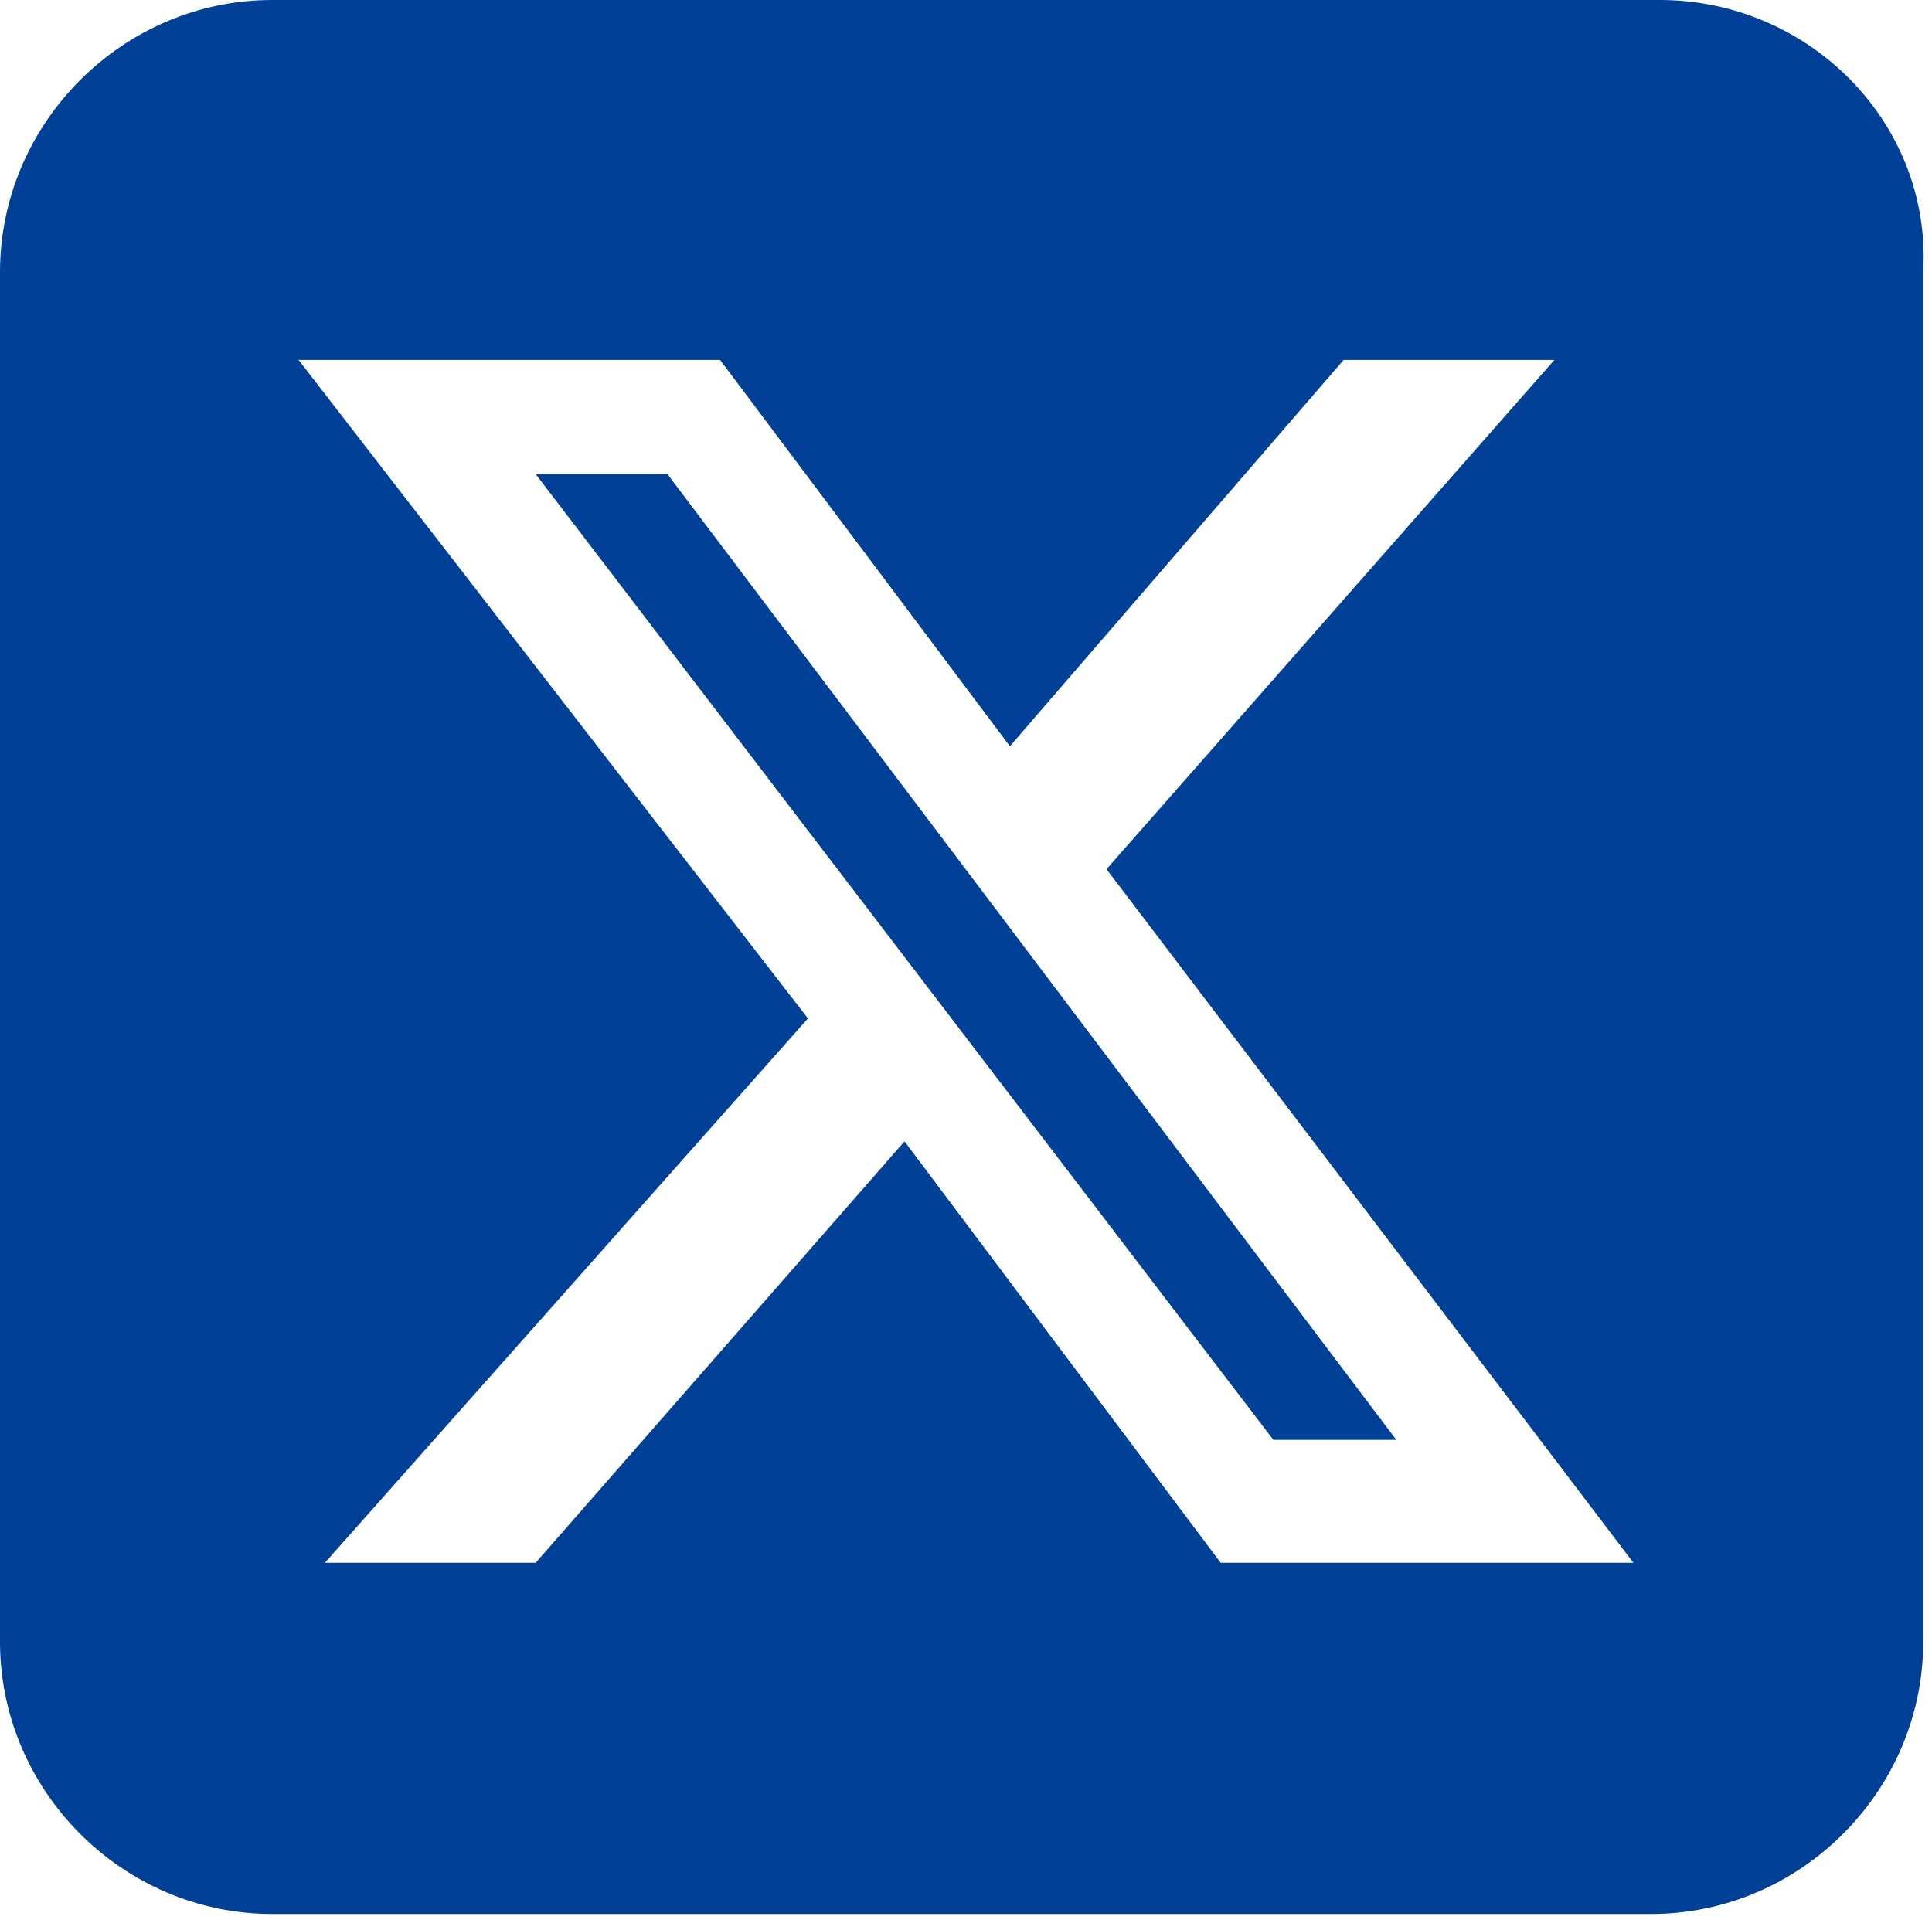
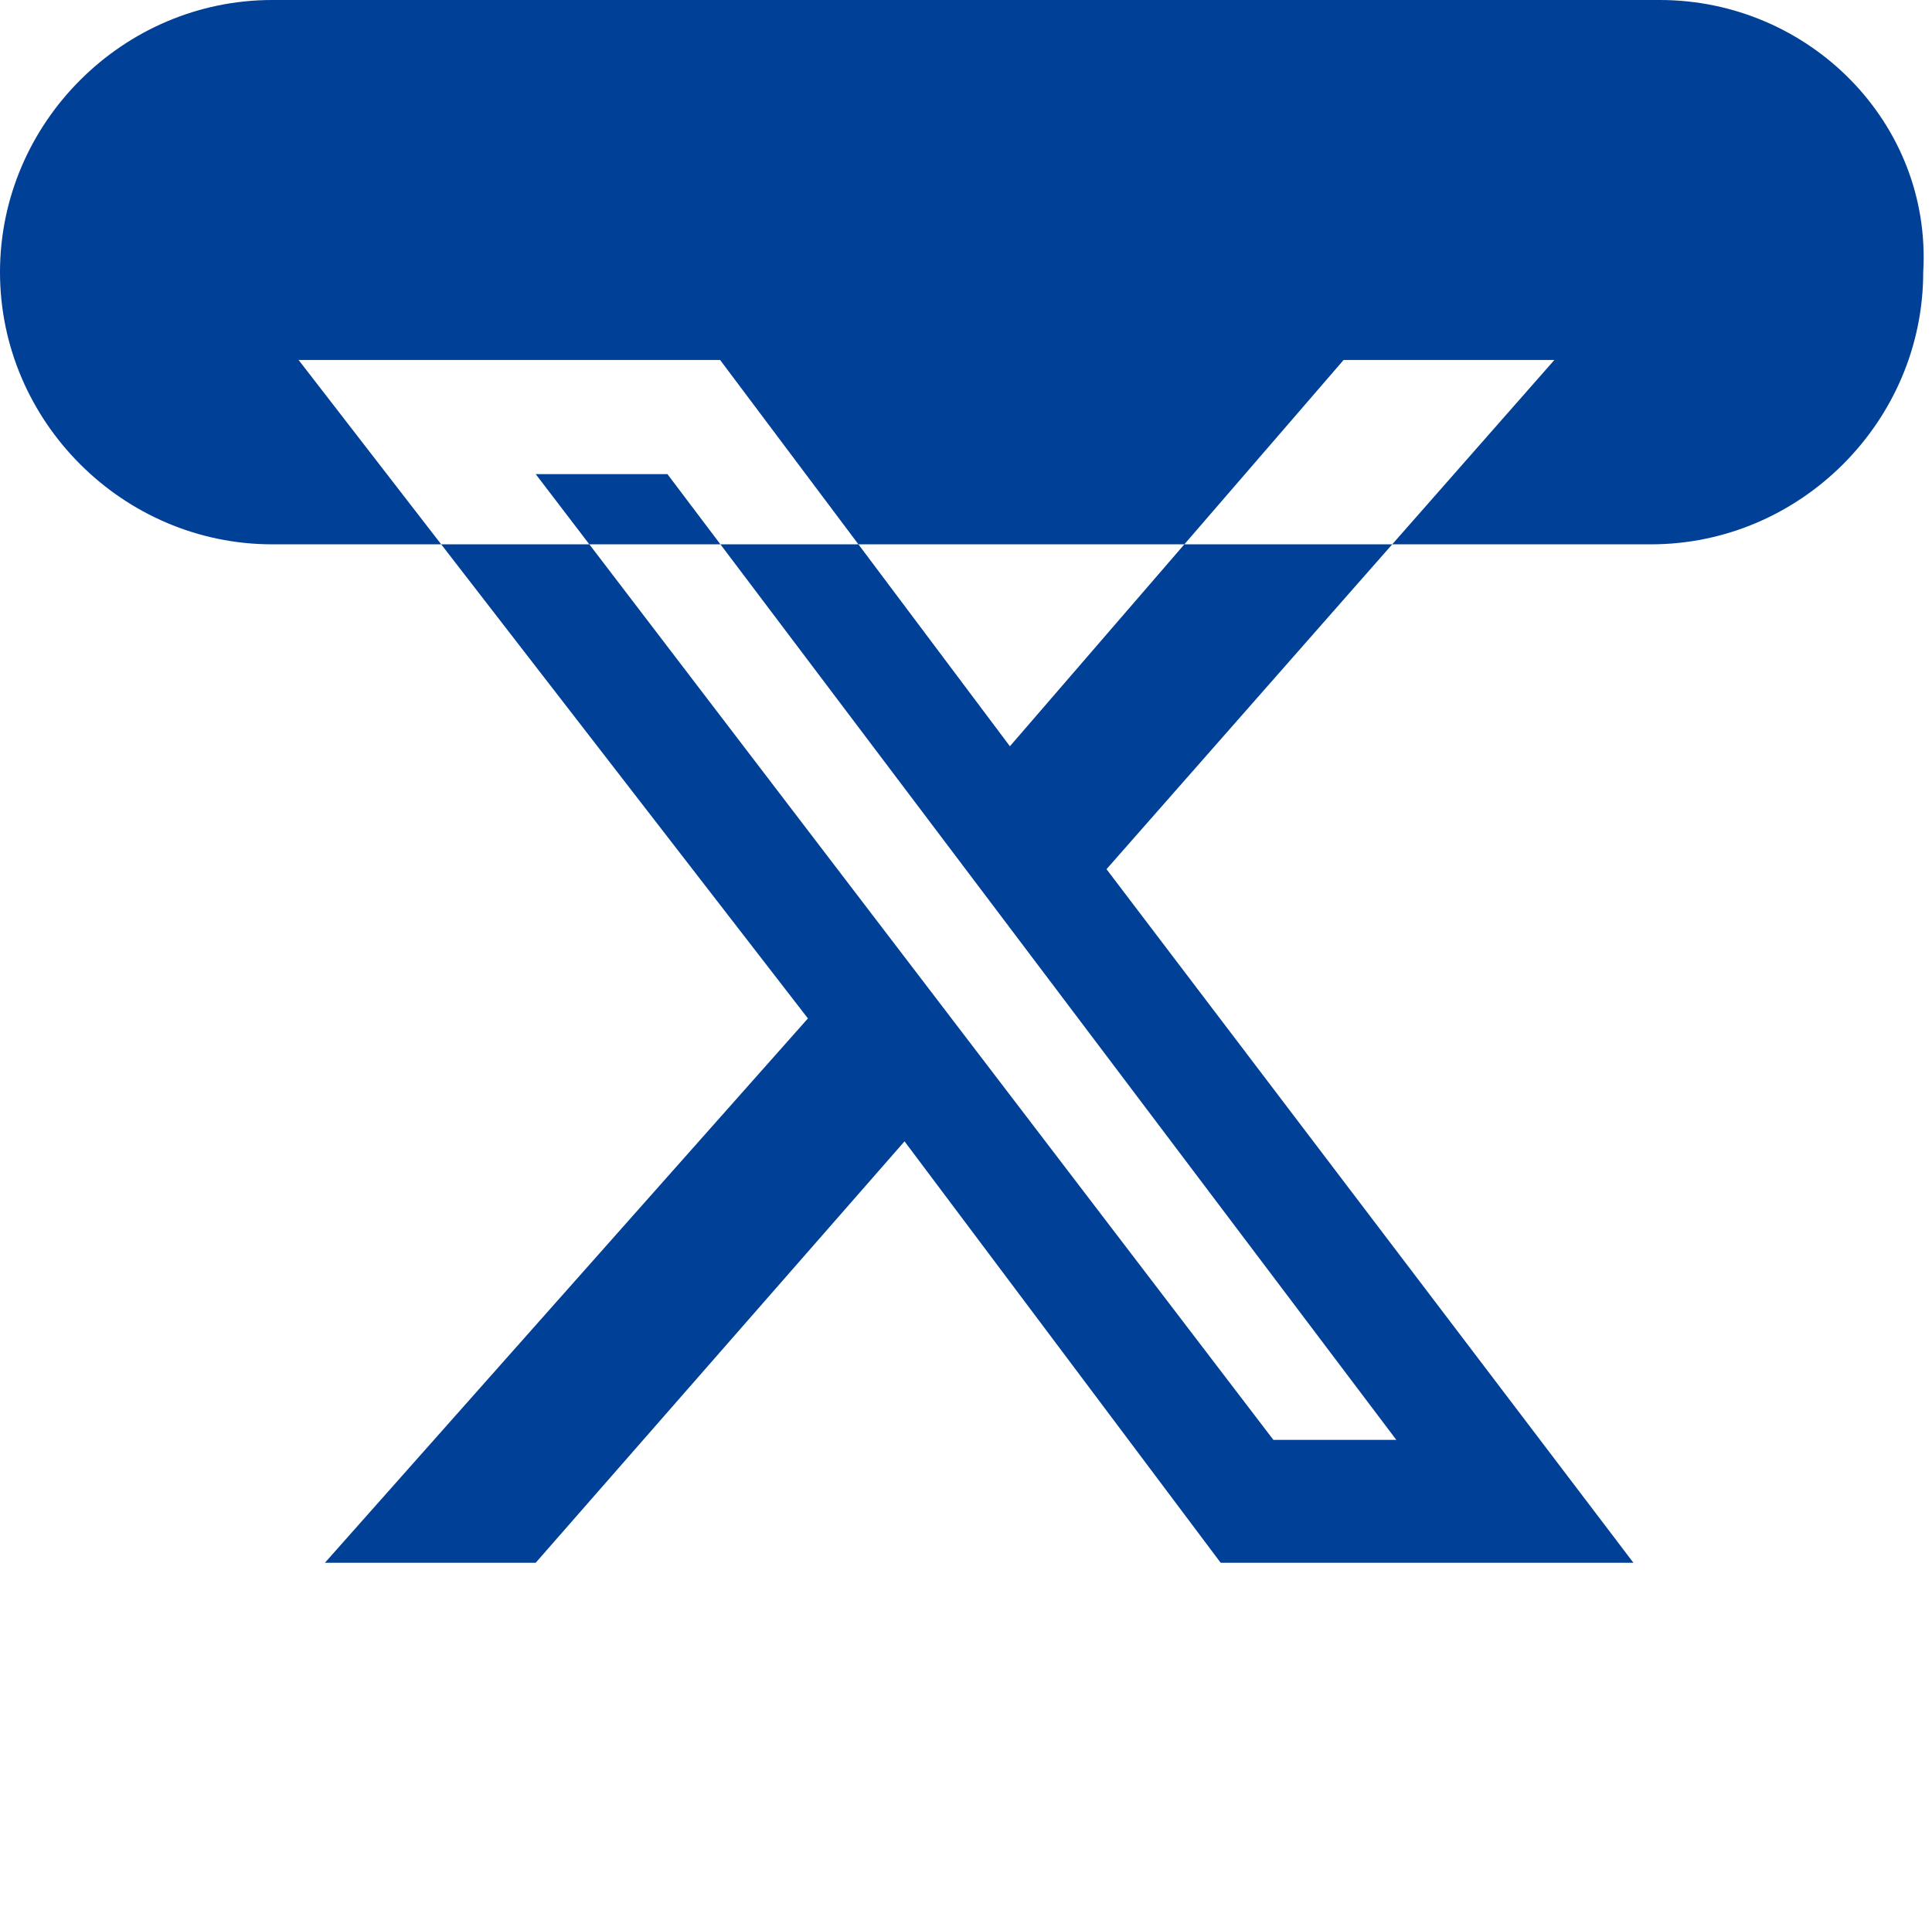
<svg xmlns="http://www.w3.org/2000/svg" version="1.1" id="Layer_1" x="0px" y="0px" viewBox="0 0 22 21.9" style="enable-background:new 0 0 22 21.9;" xml:space="preserve">
  <style type="text/css"> .st0{fill:#004097;} </style>
-   <path class="st0" d="M15.9,16.4l-8.3-11H6.1l8.4,11H15.9L15.9,16.4z M17.7,4.1l-5.1,5.8l6,7.9h-4.7L10.3,13l-4.2,4.8H3.7l5.5-6.2 L3.4,4.1h4.8l3.3,4.4l3.8-4.4H17.7z M3.1,0C1.4,0,0,1.4,0,3.1v15.6c0,1.7,1.4,3.1,3.1,3.1h15.7c1.7,0,3.1-1.4,3.1-3.1V3.1 C22,1.4,20.6,0,18.9,0H3.1z" />
+   <path class="st0" d="M15.9,16.4l-8.3-11H6.1l8.4,11H15.9L15.9,16.4z M17.7,4.1l-5.1,5.8l6,7.9h-4.7L10.3,13l-4.2,4.8H3.7l5.5-6.2 L3.4,4.1h4.8l3.3,4.4l3.8-4.4H17.7z M3.1,0C1.4,0,0,1.4,0,3.1c0,1.7,1.4,3.1,3.1,3.1h15.7c1.7,0,3.1-1.4,3.1-3.1V3.1 C22,1.4,20.6,0,18.9,0H3.1z" />
</svg>